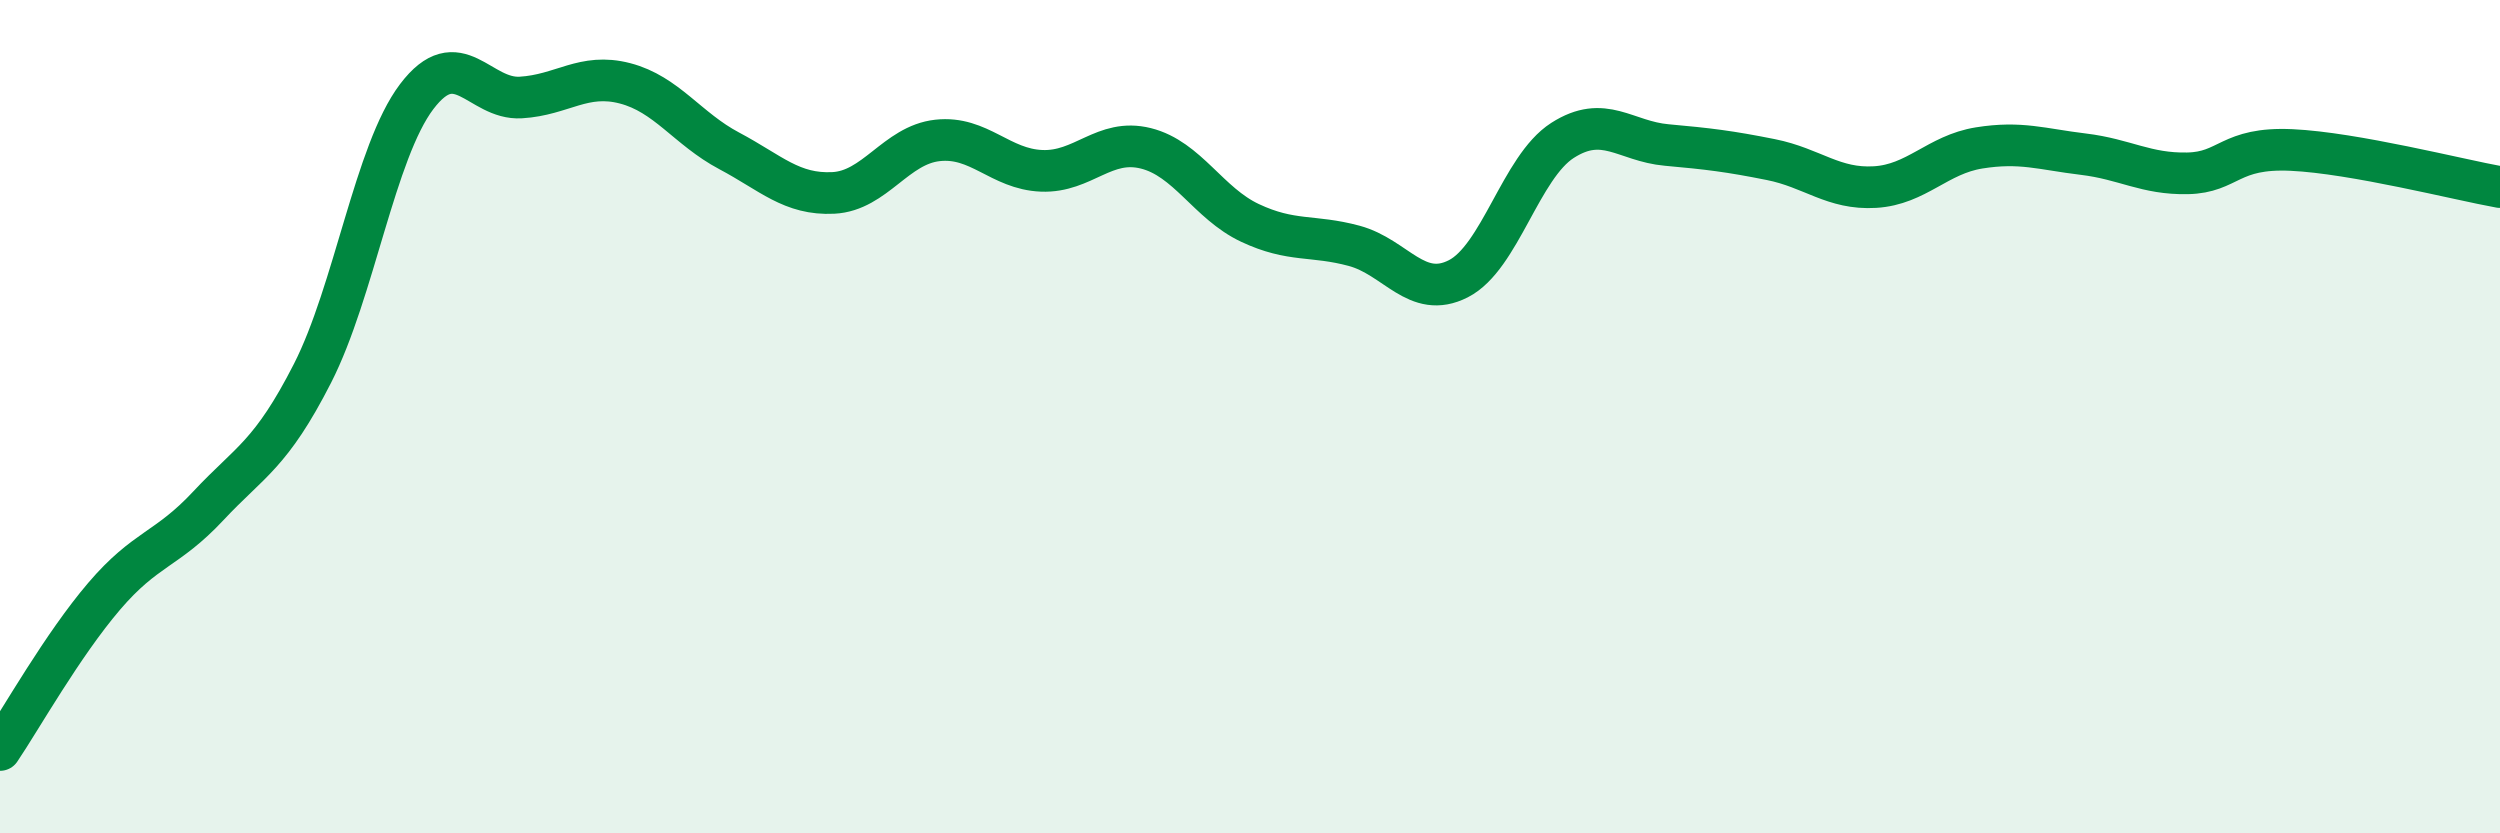
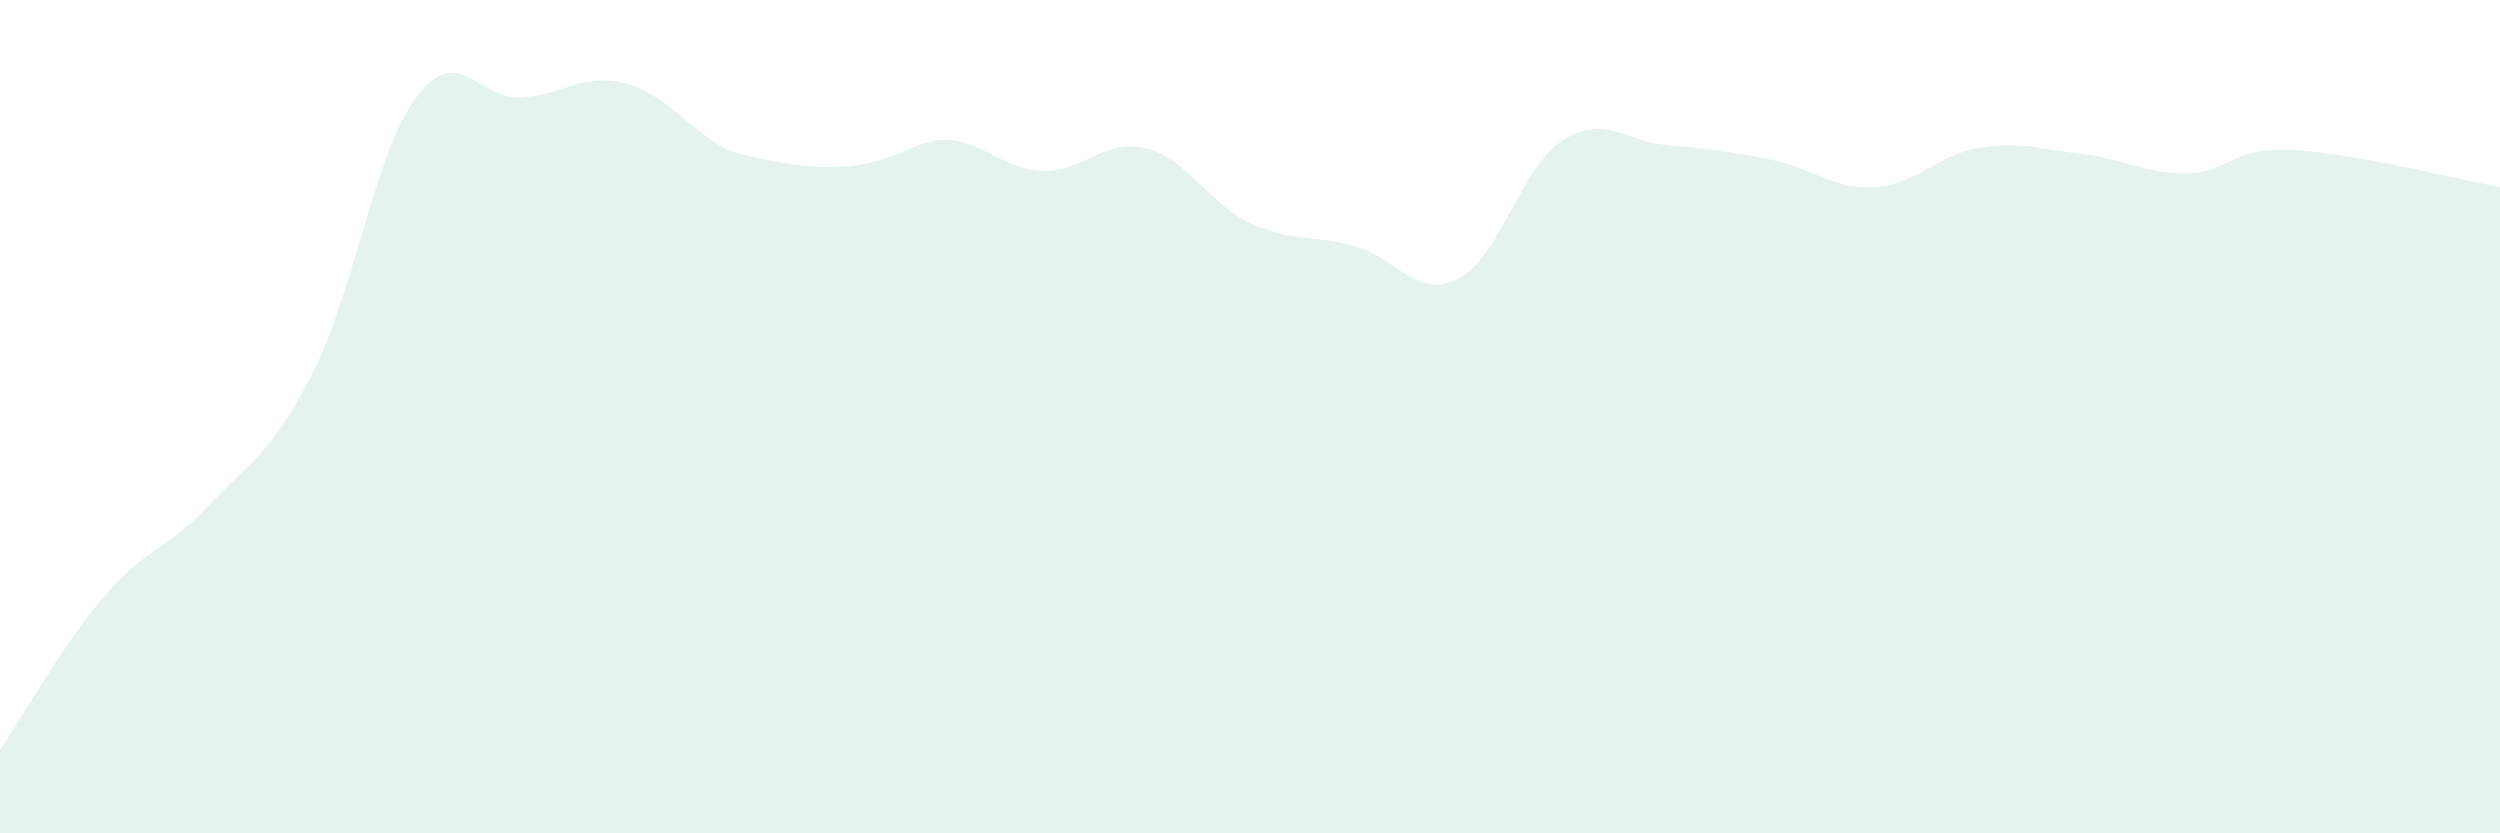
<svg xmlns="http://www.w3.org/2000/svg" width="60" height="20" viewBox="0 0 60 20">
-   <path d="M 0,18 C 0.5,17.26 1.5,15.48 2.5,14.31 C 3.5,13.14 4,13.21 5,12.14 C 6,11.07 6.5,10.92 7.5,8.96 C 8.5,7 9,3.64 10,2.32 C 11,1 11.5,2.4 12.5,2.34 C 13.5,2.28 14,1.74 15,2 C 16,2.26 16.5,3.09 17.5,3.62 C 18.5,4.15 19,4.68 20,4.63 C 21,4.58 21.5,3.48 22.5,3.37 C 23.5,3.26 24,4.06 25,4.1 C 26,4.14 26.5,3.31 27.5,3.56 C 28.5,3.81 29,4.88 30,5.35 C 31,5.82 31.5,5.63 32.5,5.9 C 33.5,6.17 34,7.2 35,6.69 C 36,6.18 36.5,4.01 37.5,3.37 C 38.5,2.73 39,3.39 40,3.48 C 41,3.57 41.5,3.63 42.5,3.83 C 43.5,4.03 44,4.55 45,4.49 C 46,4.43 46.5,3.71 47.5,3.55 C 48.5,3.39 49,3.58 50,3.7 C 51,3.82 51.5,4.18 52.5,4.16 C 53.5,4.14 53.5,3.53 55,3.6 C 56.5,3.67 59,4.31 60,4.49L60 20L0 20Z" fill="#008740" opacity="0.1" stroke-linecap="round" stroke-linejoin="round" />
-   <path d="M 0,18 C 0.5,17.26 1.5,15.48 2.5,14.31 C 3.5,13.14 4,13.21 5,12.14 C 6,11.07 6.5,10.92 7.5,8.96 C 8.5,7 9,3.64 10,2.32 C 11,1 11.5,2.4 12.5,2.34 C 13.5,2.28 14,1.74 15,2 C 16,2.26 16.5,3.09 17.5,3.62 C 18.5,4.15 19,4.68 20,4.63 C 21,4.58 21.5,3.48 22.5,3.37 C 23.5,3.26 24,4.06 25,4.1 C 26,4.14 26.5,3.31 27.5,3.56 C 28.5,3.81 29,4.88 30,5.35 C 31,5.82 31.5,5.63 32.5,5.9 C 33.5,6.17 34,7.2 35,6.69 C 36,6.18 36.5,4.01 37.5,3.37 C 38.5,2.73 39,3.39 40,3.48 C 41,3.57 41.5,3.63 42.5,3.83 C 43.5,4.03 44,4.55 45,4.49 C 46,4.43 46.5,3.71 47.5,3.55 C 48.5,3.39 49,3.58 50,3.7 C 51,3.82 51.5,4.18 52.5,4.16 C 53.5,4.14 53.5,3.53 55,3.6 C 56.5,3.67 59,4.31 60,4.49" stroke="#008740" stroke-width="1" fill="none" stroke-linecap="round" stroke-linejoin="round" />
+   <path d="M 0,18 C 0.5,17.26 1.5,15.48 2.5,14.31 C 3.5,13.14 4,13.21 5,12.14 C 6,11.07 6.5,10.92 7.5,8.96 C 8.5,7 9,3.64 10,2.32 C 11,1 11.5,2.4 12.5,2.34 C 13.5,2.28 14,1.74 15,2 C 16,2.26 16.5,3.09 17.5,3.62 C 21,4.58 21.5,3.48 22.5,3.37 C 23.5,3.26 24,4.06 25,4.1 C 26,4.14 26.5,3.31 27.5,3.56 C 28.5,3.81 29,4.88 30,5.35 C 31,5.82 31.5,5.63 32.5,5.9 C 33.5,6.17 34,7.2 35,6.69 C 36,6.18 36.5,4.01 37.5,3.37 C 38.5,2.73 39,3.39 40,3.48 C 41,3.57 41.5,3.63 42.5,3.83 C 43.5,4.03 44,4.55 45,4.49 C 46,4.43 46.5,3.71 47.5,3.55 C 48.5,3.39 49,3.58 50,3.7 C 51,3.82 51.5,4.18 52.5,4.16 C 53.5,4.14 53.5,3.53 55,3.6 C 56.5,3.67 59,4.31 60,4.49L60 20L0 20Z" fill="#008740" opacity="0.1" stroke-linecap="round" stroke-linejoin="round" />
</svg>